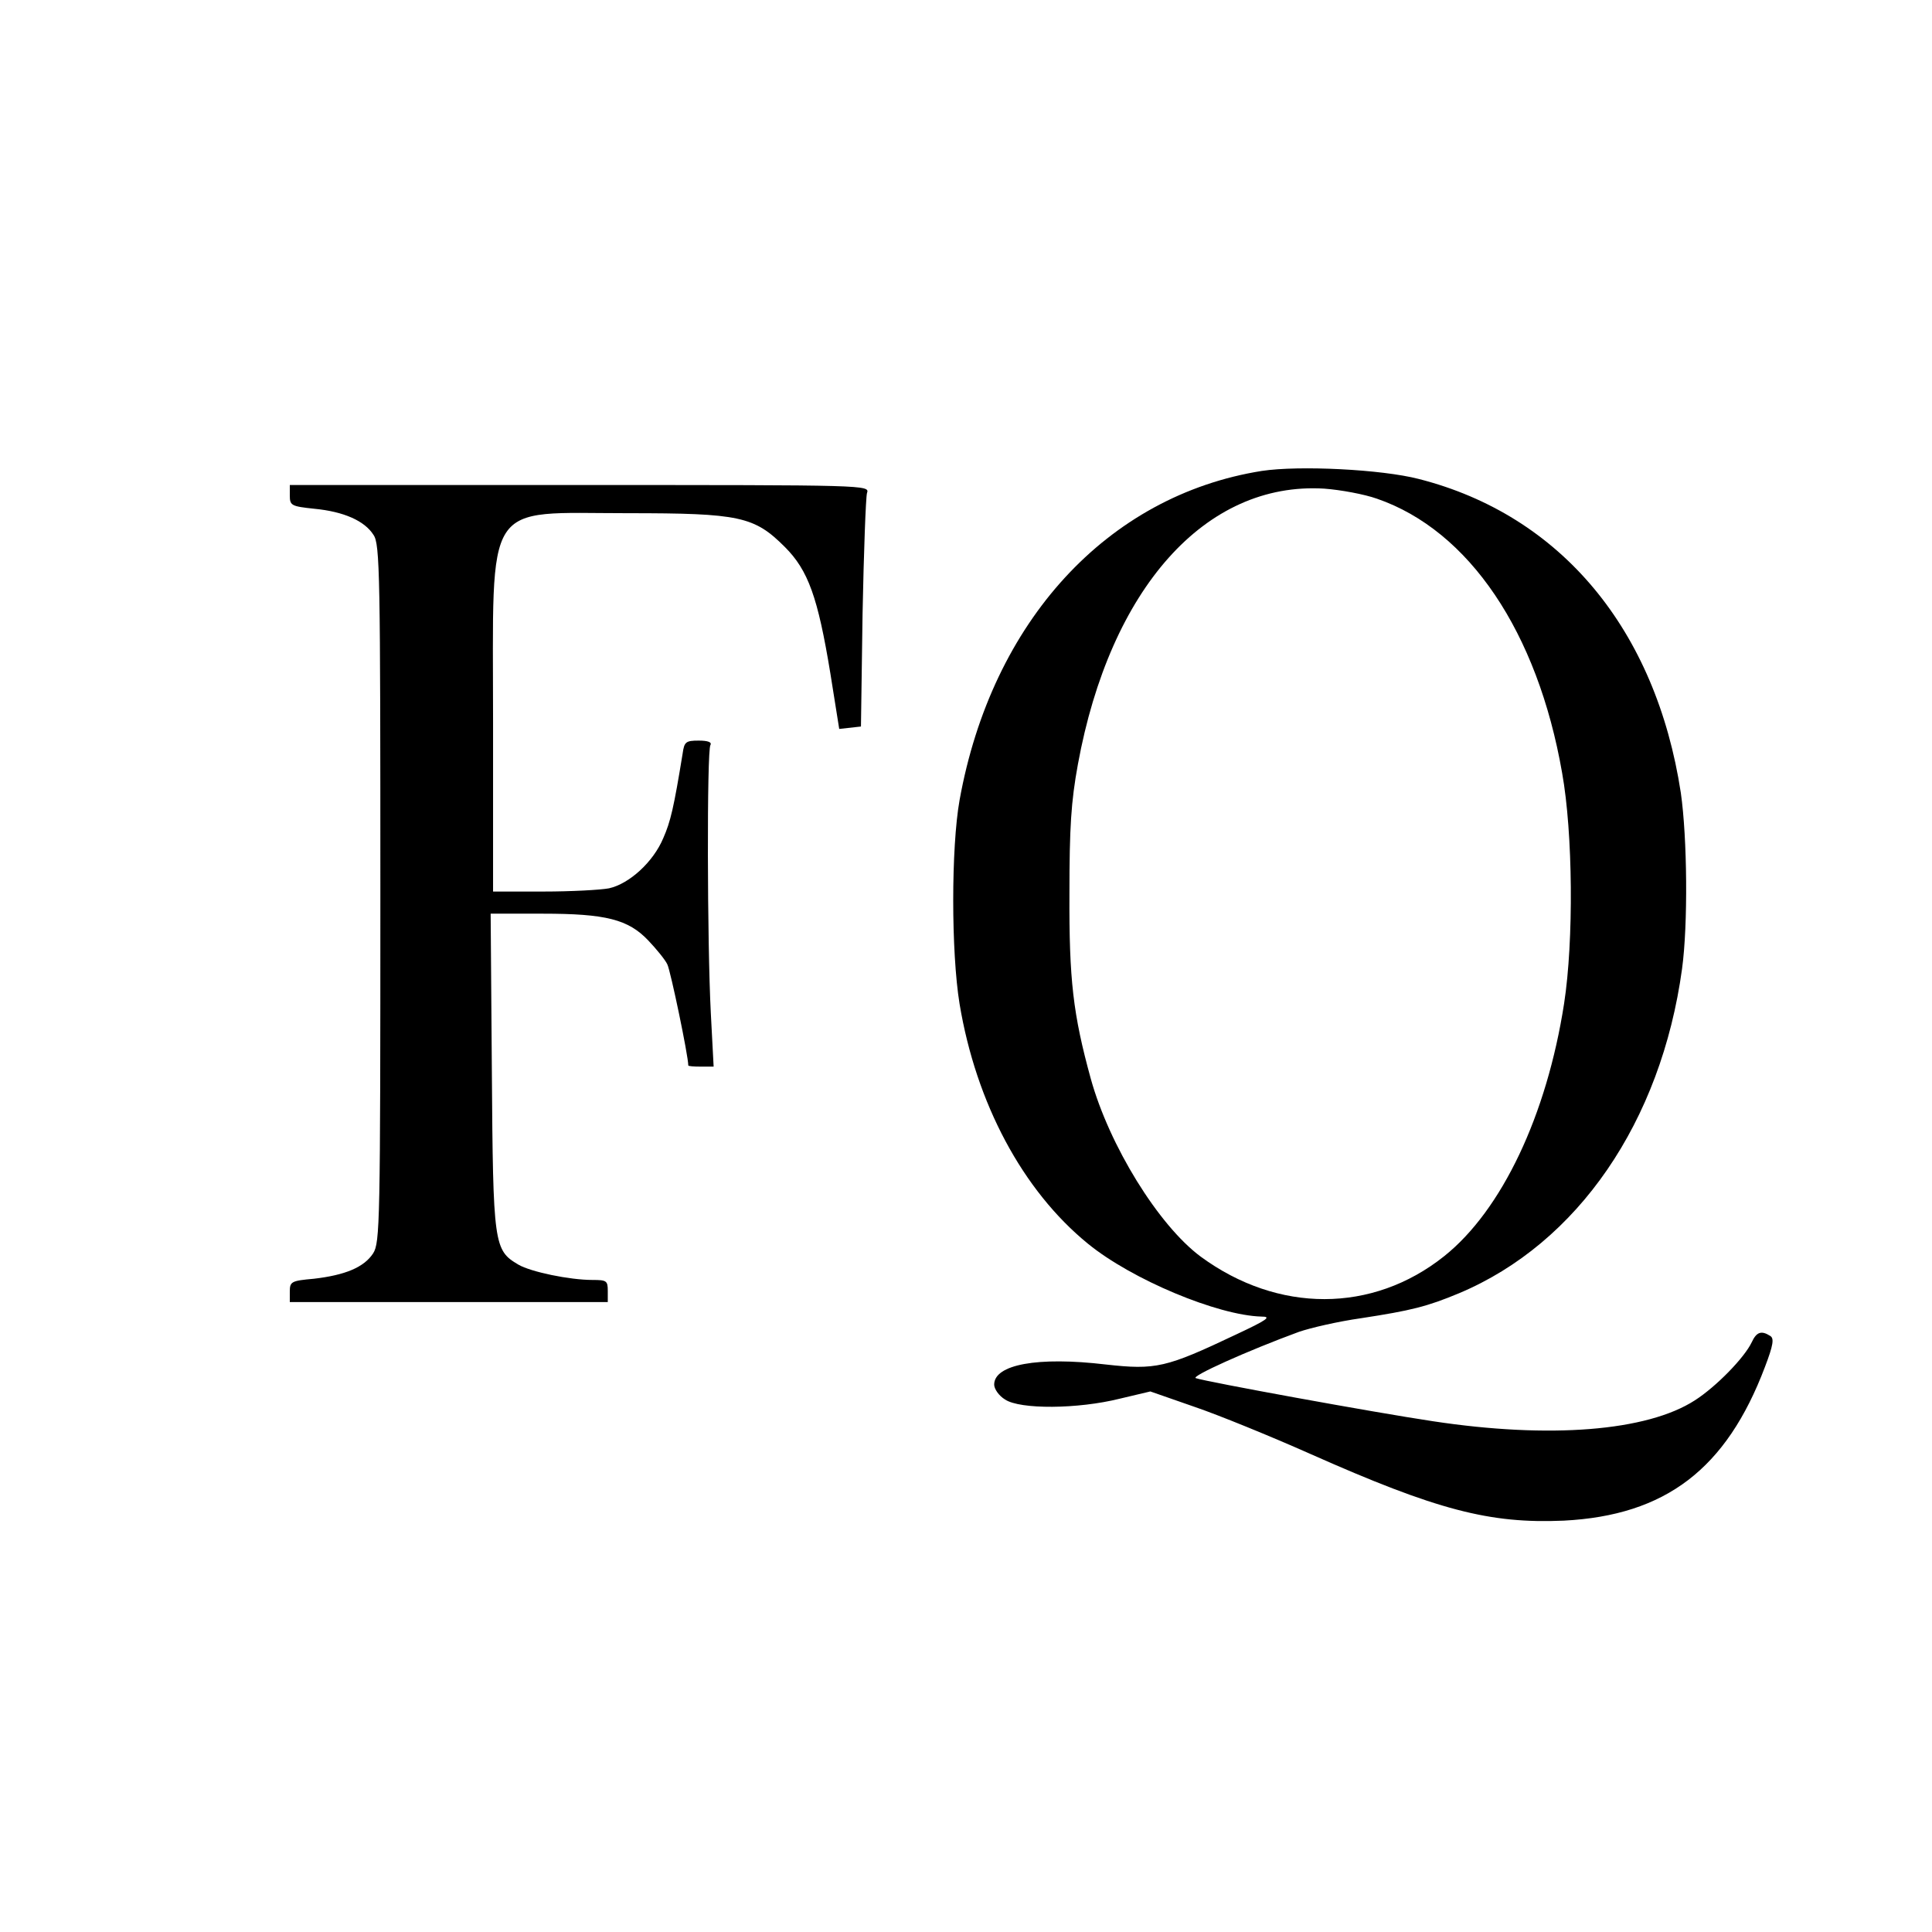
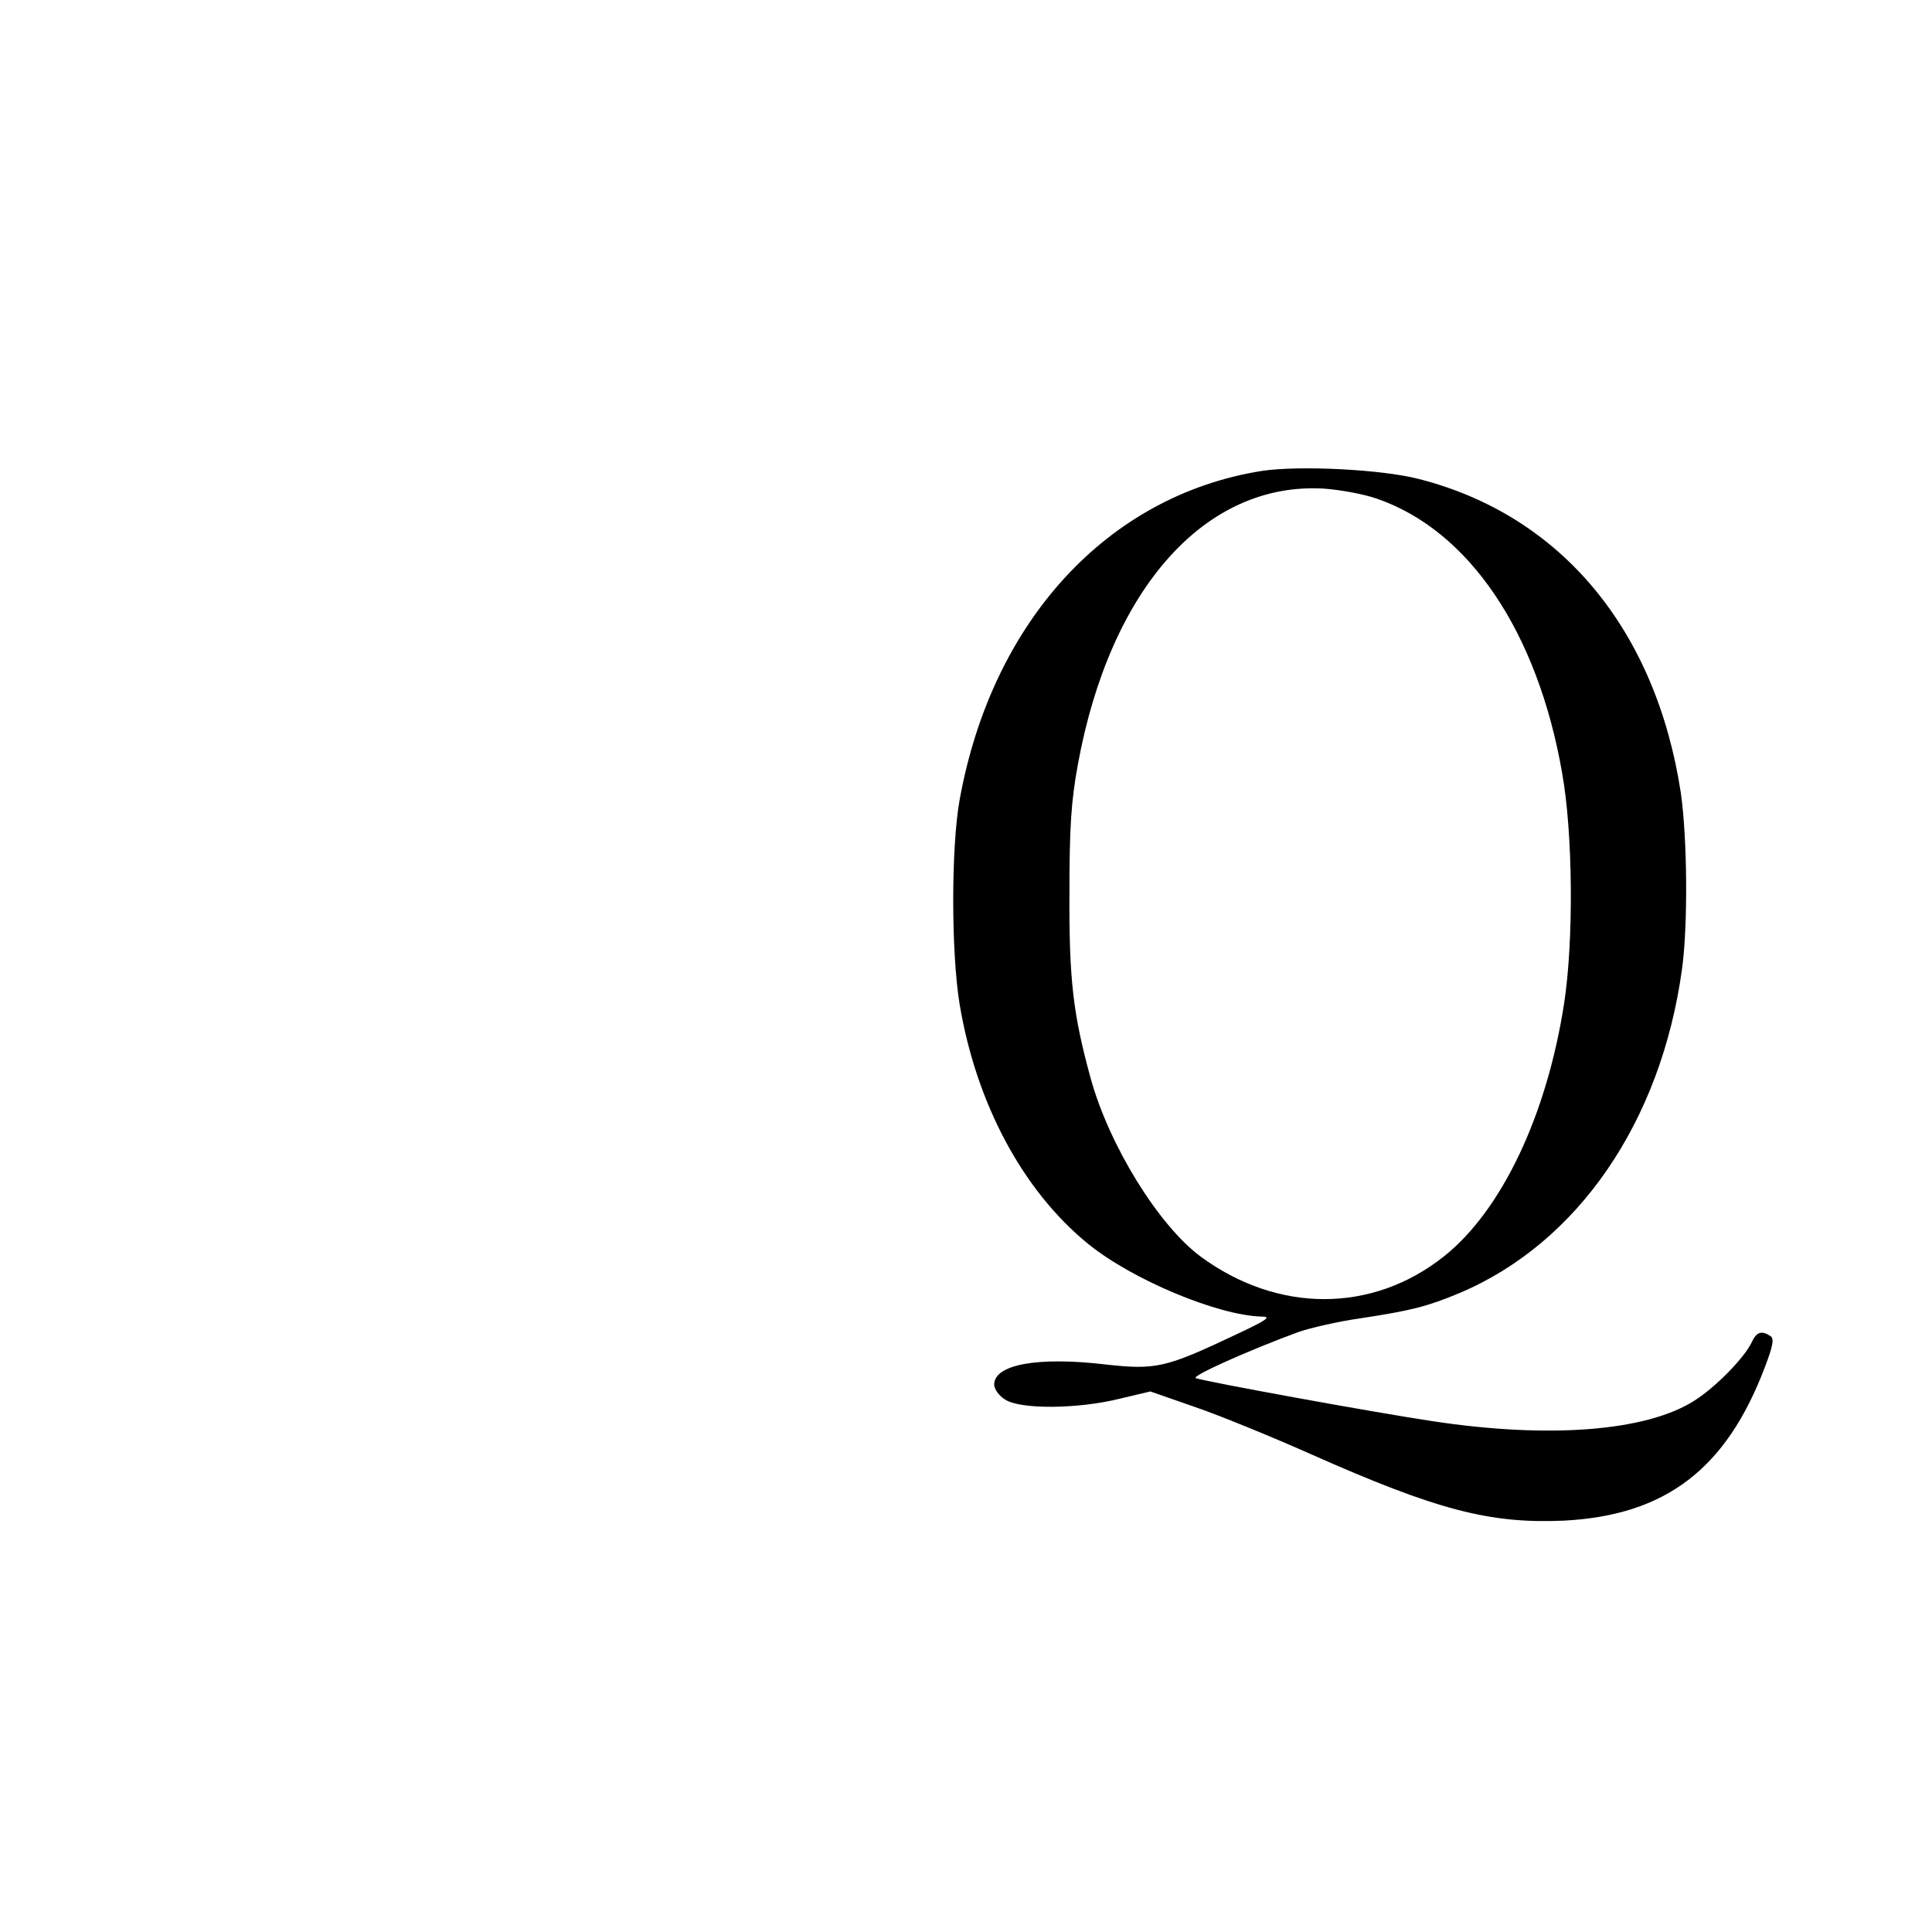
<svg xmlns="http://www.w3.org/2000/svg" version="1.0" width="480pt" height="480pt" viewBox="0 0 480 480" preserveAspectRatio="xMidYMid meet">
  <g transform="translate(0,480) scale(0.1,-0.1)" fill="#000000" stroke="none">
    <path d="M3135 3630 c-384 -61 -671 -374 -751 -818 -21 -118 -21 -377 0 -506 41 -247 157 -464 319 -596 109 -89 322 -178 431 -181 26 0 15 -8 -64 -45 -173 -82 -198 -88 -323 -74 -169 20 -277 0 -277 -50 0 -11 12 -28 27 -37 37 -25 181 -24 285 2 l76 18 109 -38 c59 -20 189 -73 288 -117 315 -140 446 -174 630 -166 253 13 404 128 500 382 21 55 23 71 13 77 -22 14 -34 10 -46 -16 -18 -38 -88 -110 -141 -144 -119 -77 -361 -96 -651 -52 -147 22 -563 98 -589 107 -14 4 128 68 256 115 29 10 98 26 155 34 124 19 164 29 243 62 295 124 502 426 554 806 15 110 13 325 -3 437 -62 406 -298 690 -651 780 -93 24 -297 34 -390 20z m286 -69 c229 -79 399 -331 460 -681 27 -150 29 -417 5 -573 -43 -278 -155 -514 -298 -628 -178 -142 -413 -142 -605 -1 -105 78 -227 276 -273 442 -44 160 -54 246 -53 460 0 164 4 228 21 321 80 437 317 703 612 685 41 -3 100 -14 131 -25z" />
-     <path d="M720 3569 c0 -25 4 -27 61 -33 73 -7 125 -30 147 -65 16 -23 17 -98 17 -891 0 -822 -1 -867 -18 -894 -23 -35 -70 -54 -147 -63 -56 -5 -60 -7 -60 -32 l0 -26 395 0 395 0 0 28 c0 25 -3 27 -38 27 -57 0 -153 20 -184 38 -61 36 -63 48 -66 480 l-3 392 129 0 c157 0 213 -14 263 -67 20 -21 42 -48 47 -59 8 -16 52 -227 52 -251 0 -2 14 -3 31 -3 l32 0 -7 133 c-9 172 -10 652 -1 666 4 7 -6 11 -29 11 -32 0 -36 -3 -40 -32 -22 -135 -30 -169 -48 -210 -25 -60 -85 -114 -135 -125 -21 -4 -94 -8 -163 -8 l-125 0 0 420 c0 562 -27 520 335 520 278 0 314 -8 390 -84 58 -58 82 -125 113 -314 l22 -138 27 3 27 3 4 280 c3 154 8 289 11 300 7 20 3 20 -713 20 l-721 0 0 -26z" />
  </g>
</svg>